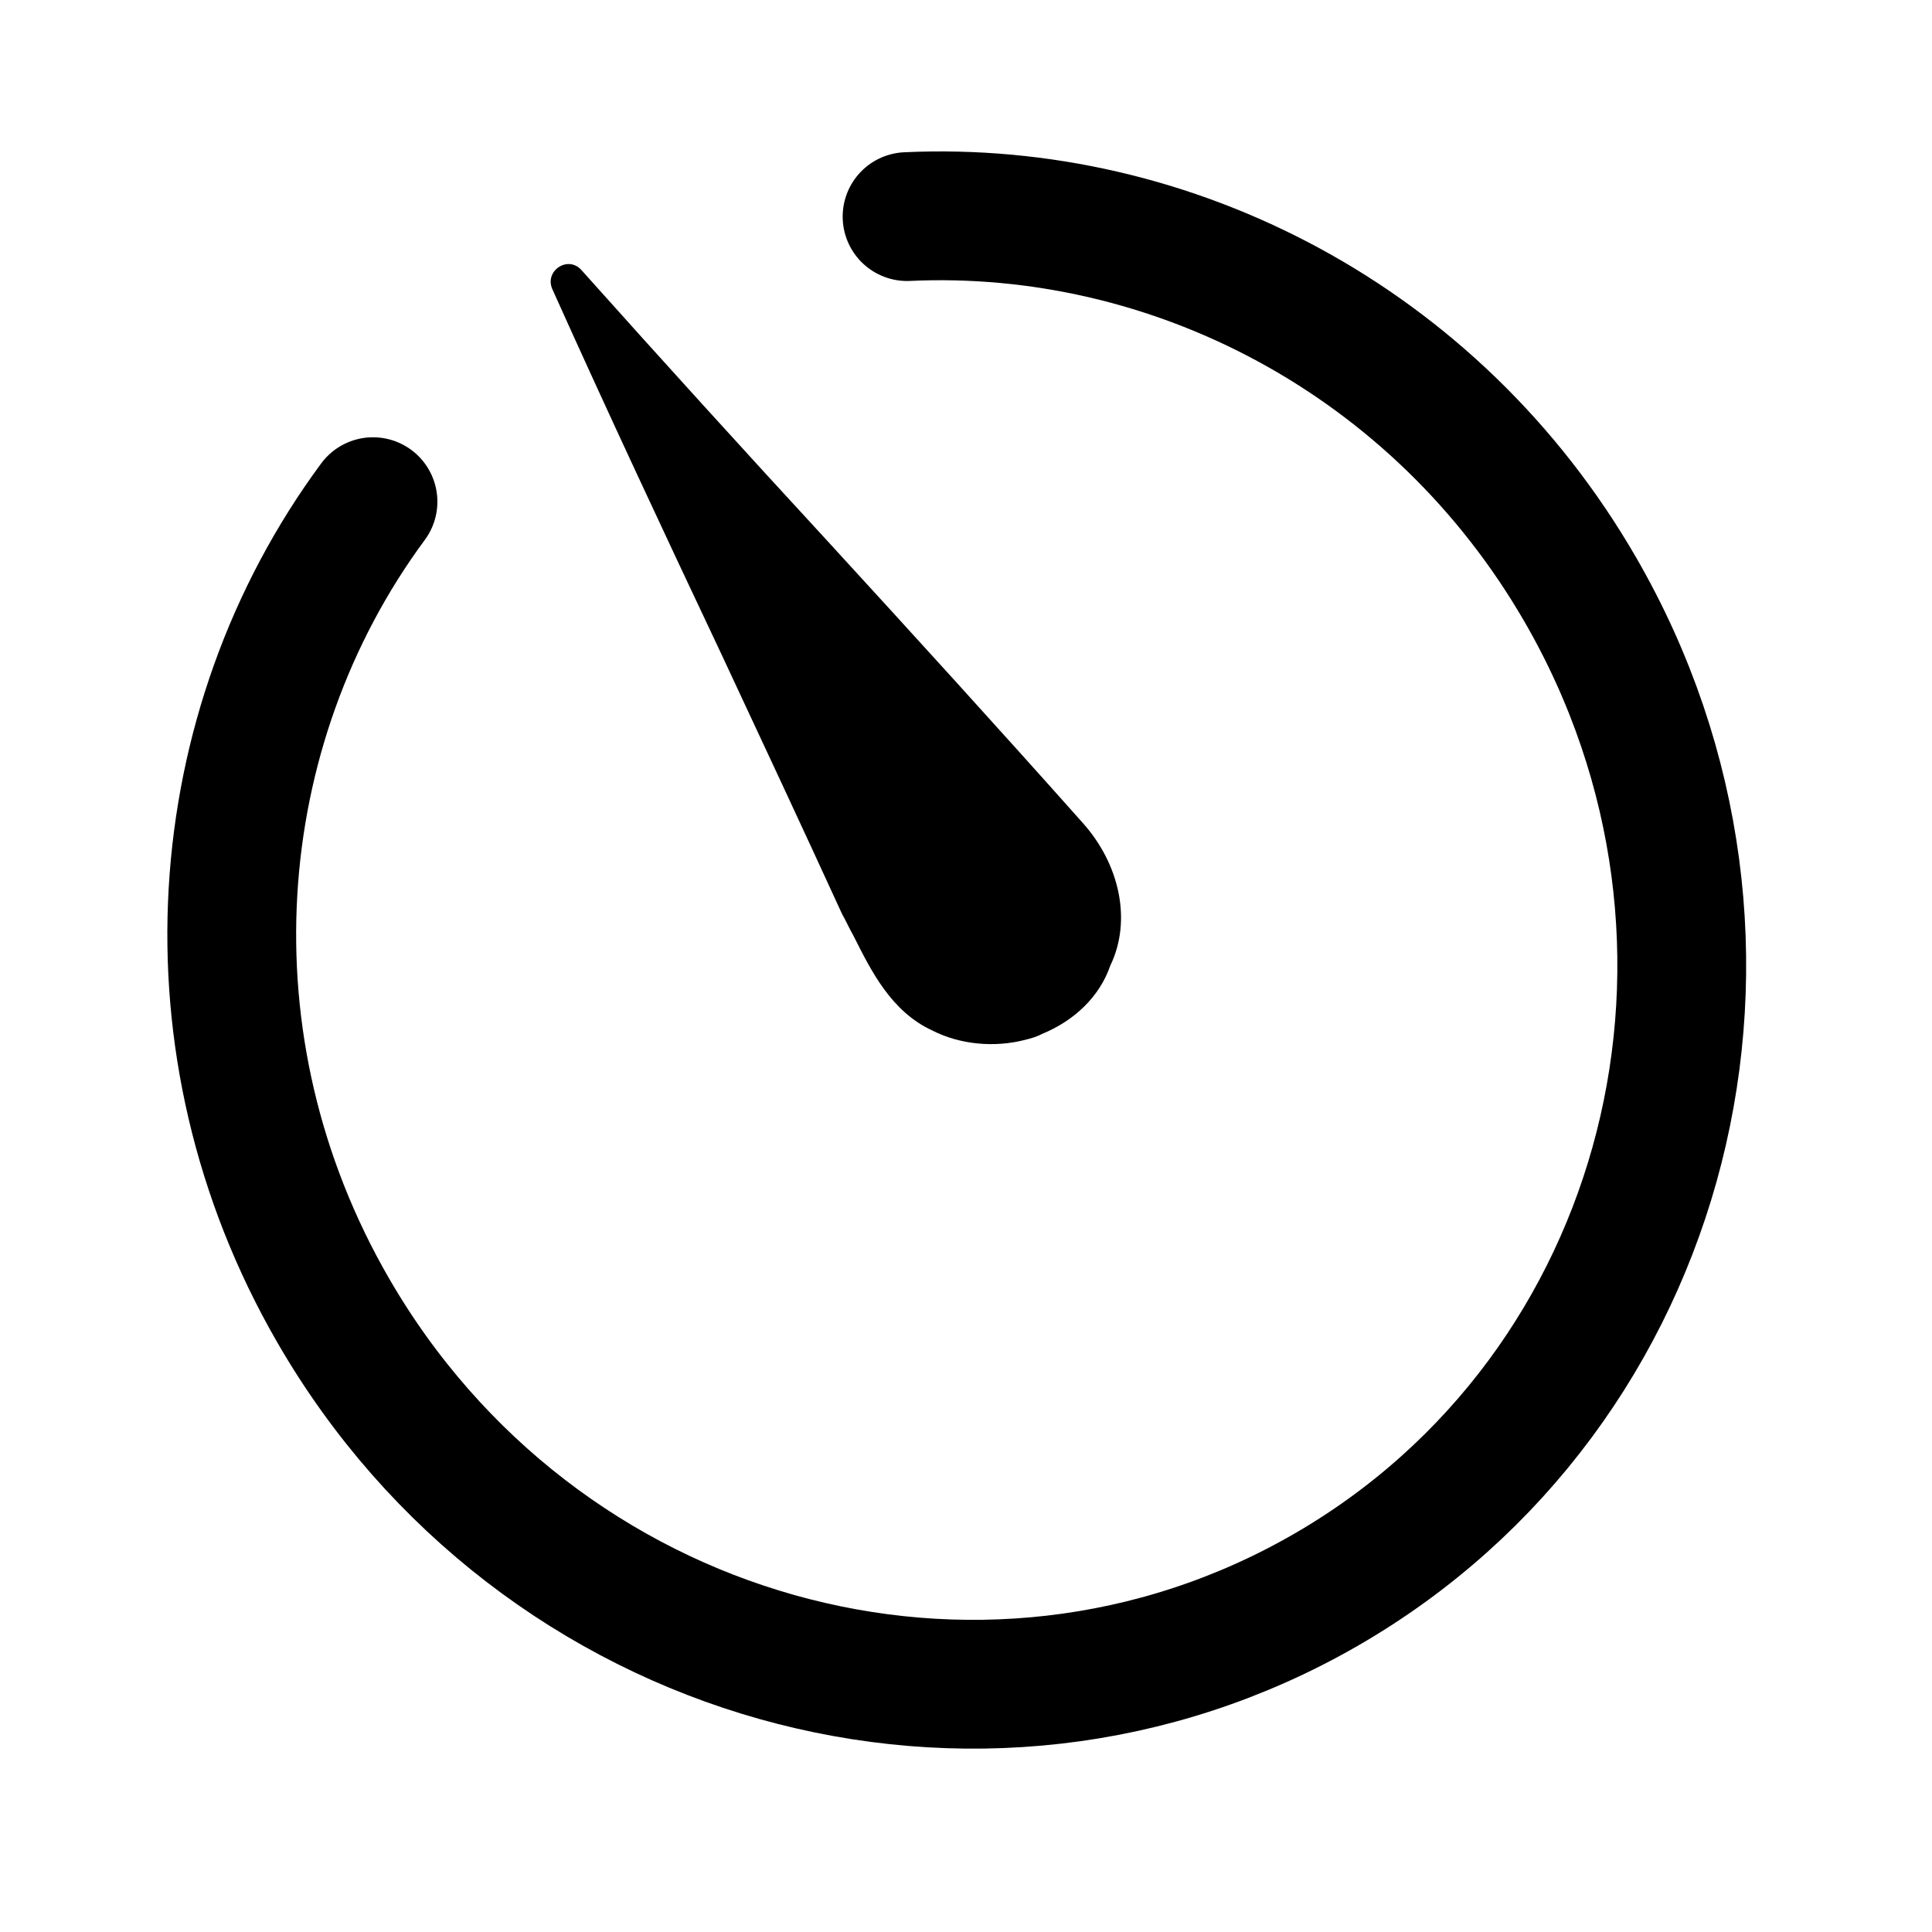
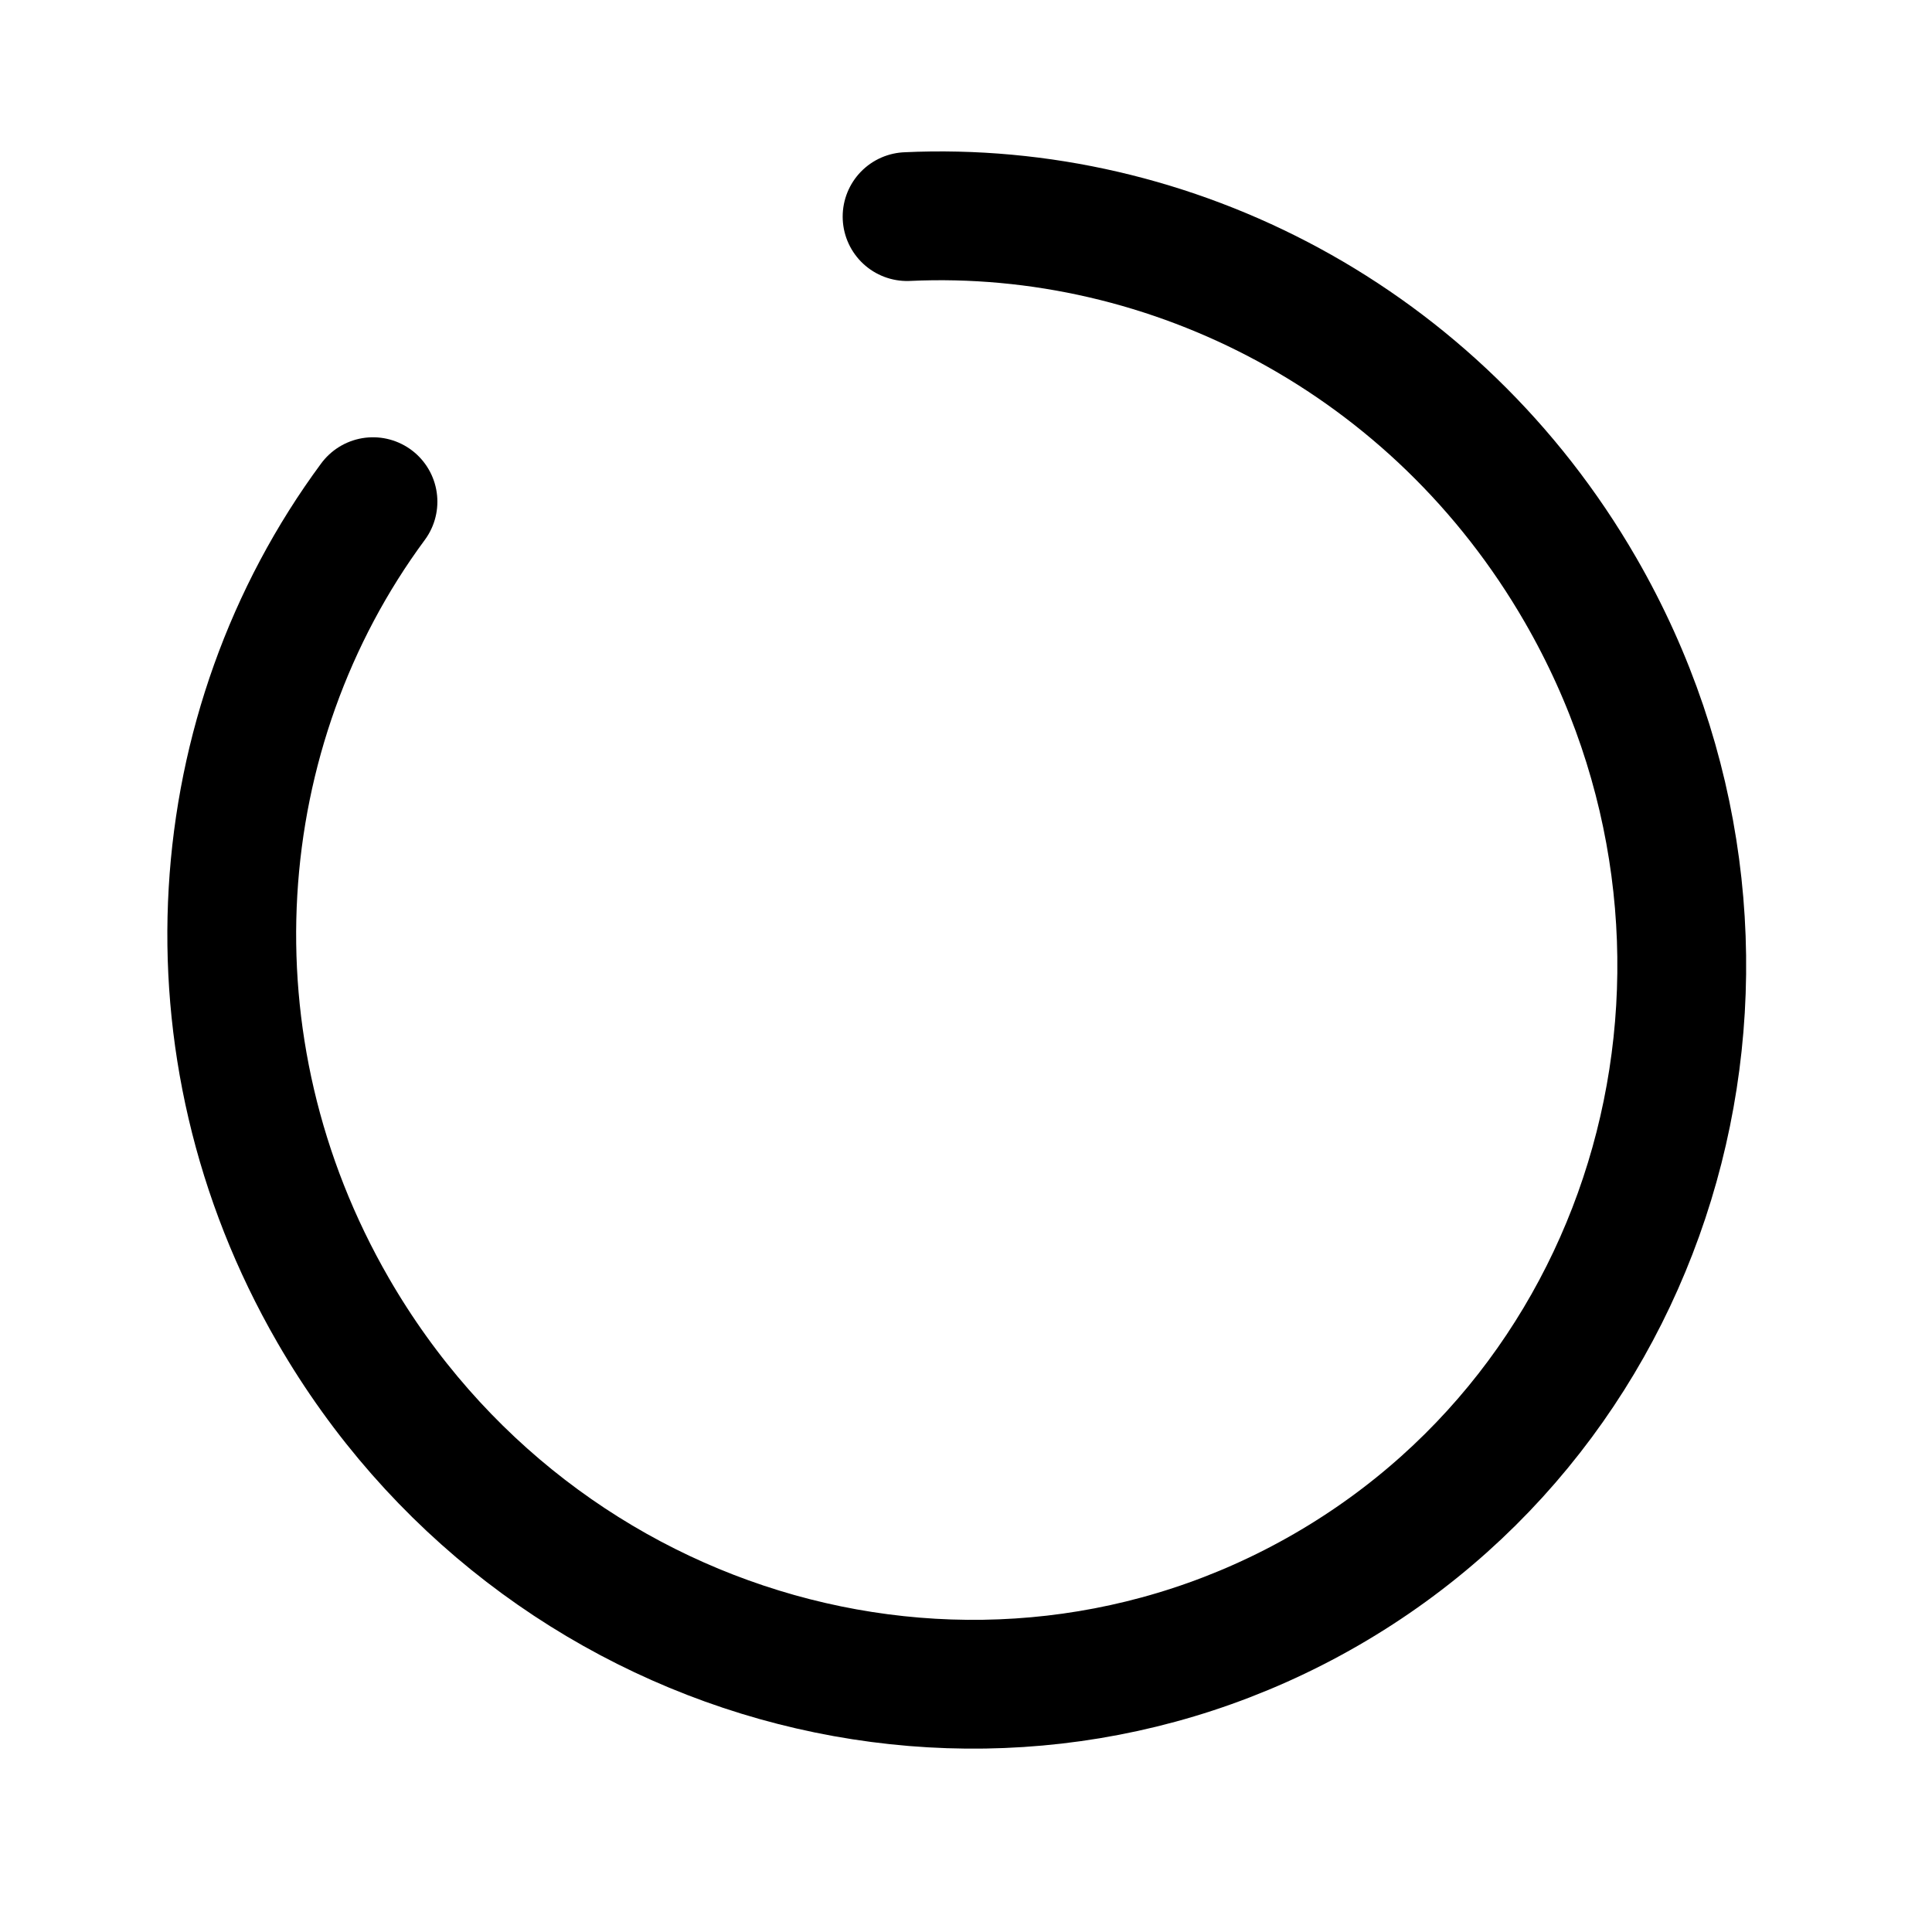
<svg xmlns="http://www.w3.org/2000/svg" width="18" height="18" viewBox="0 0 18 18" fill="none">
  <path d="M3.475 4.674C1.917 6.783 1.679 9.741 3.103 12.207C5.003 15.498 9.145 16.664 12.355 14.811C15.564 12.958 16.626 8.788 14.725 5.496C13.381 3.168 10.915 1.903 8.451 2.018" stroke="black" stroke-width="1.2" stroke-linecap="round" stroke-linejoin="round" />
-   <path d="M6.719 6.09C7.096 6.897 7.473 7.703 7.846 8.517C7.883 8.582 7.915 8.654 7.952 8.719C8.117 9.047 8.303 9.424 8.686 9.601C8.942 9.731 9.26 9.763 9.551 9.688C9.602 9.675 9.658 9.66 9.706 9.634C10.017 9.507 10.248 9.278 10.344 8.997C10.546 8.581 10.436 8.049 10.078 7.656C9.298 6.779 8.507 5.911 7.708 5.039C6.94 4.206 6.176 3.365 5.417 2.516C5.292 2.376 5.07 2.523 5.146 2.694C5.656 3.83 6.197 4.985 6.719 6.09Z" fill="black" />
</svg>